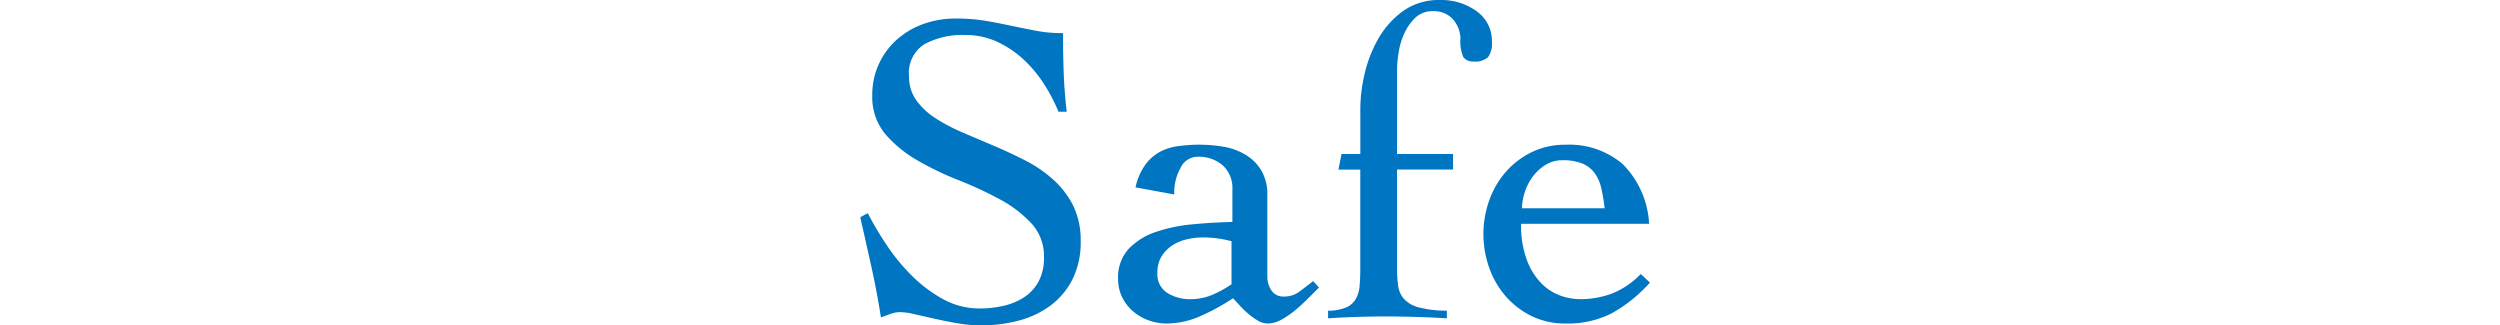
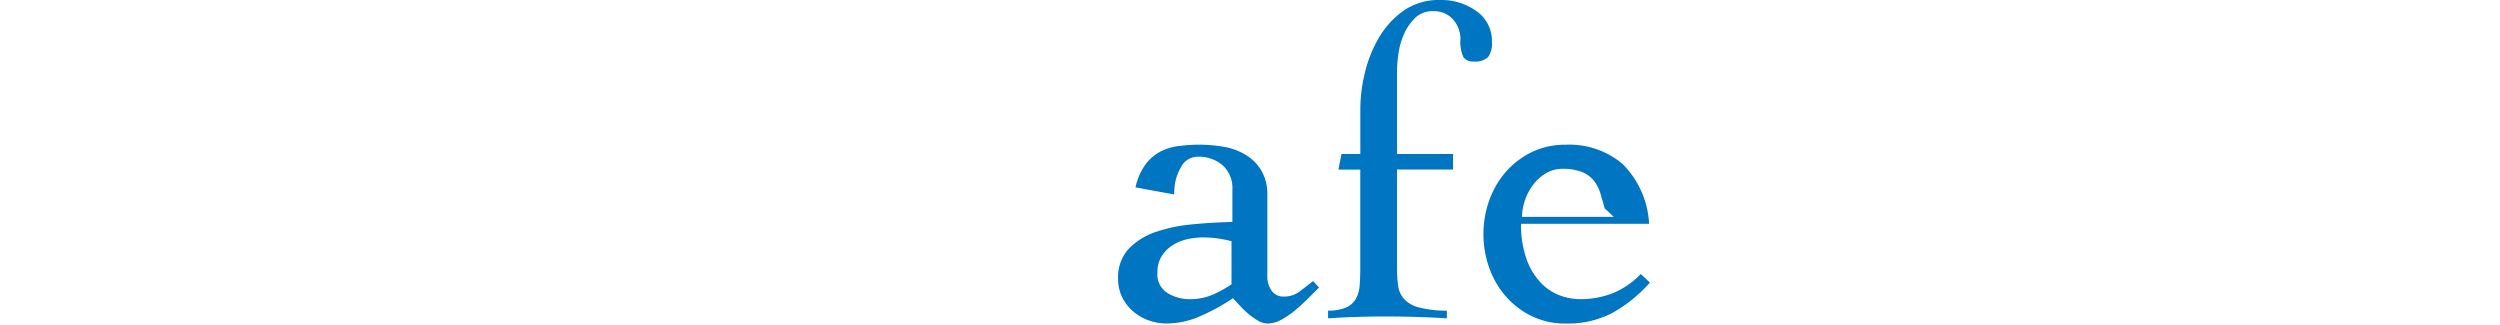
<svg xmlns="http://www.w3.org/2000/svg" width="279" height="36.306" viewBox="0 0 279 36.306">
  <g id="sec02-subtitle01" transform="translate(-1053 -1147)">
    <g id="sec02-subtitle01-2" data-name="sec02-subtitle01" transform="translate(367.849 -1512.921)">
-       <path id="パス_109" data-name="パス 109" d="M804.929,2682.891a9.941,9.941,0,0,0-2.2-2.894,14.463,14.463,0,0,0-3.1-2.137c-1.133-.582-2.32-1.138-3.53-1.653s-2.372-1.009-3.521-1.5a19.976,19.976,0,0,1-3.058-1.615,7.8,7.8,0,0,1-2.133-2.011,4.536,4.536,0,0,1-.788-2.659,3.785,3.785,0,0,1,1.734-3.58,9.035,9.035,0,0,1,4.539-1.018,8.4,8.4,0,0,1,3.493.727,11.309,11.309,0,0,1,2.922,1.924,14.083,14.083,0,0,1,2.317,2.732,18.739,18.739,0,0,1,1.638,3.1l.033.081h.922l-.017-.144c-.161-1.376-.269-2.79-.321-4.2s-.074-2.85-.074-4.3v-.129h-.128a15.156,15.156,0,0,1-2.929-.269q-1.38-.27-2.806-.566c-.9-.192-1.853-.375-2.836-.544a20.148,20.148,0,0,0-3.3-.247,10.556,10.556,0,0,0-3.564.6,9.027,9.027,0,0,0-2.947,1.721,8.189,8.189,0,0,0-2.778,6.267,6.427,6.427,0,0,0,1.459,4.313,13.756,13.756,0,0,0,3.58,2.93,34.556,34.556,0,0,0,4.621,2.22,41.708,41.708,0,0,1,4.591,2.133,13.522,13.522,0,0,1,3.51,2.679,5.36,5.36,0,0,1,1.4,3.771,5.629,5.629,0,0,1-.577,2.669,4.854,4.854,0,0,1-1.559,1.749,6.953,6.953,0,0,1-2.295.989,11.747,11.747,0,0,1-2.728.316,8.4,8.4,0,0,1-4.051-1.014,15.426,15.426,0,0,1-3.443-2.553,21.871,21.871,0,0,1-2.817-3.385,36.324,36.324,0,0,1-2.133-3.567l-.059-.116-.842.451.022.1q.639,2.793,1.23,5.465c.39,1.763.737,3.6,1.033,5.46l.023.154.147-.053c.362-.13.7-.254,1.033-.368a2.986,2.986,0,0,1,.992-.165,7.641,7.641,0,0,1,1.573.226l2.241.51c.84.188,1.7.361,2.566.509a15.239,15.239,0,0,0,2.582.232,16.366,16.366,0,0,0,4.294-.547,10.33,10.33,0,0,0,3.541-1.7,8.331,8.331,0,0,0,2.424-2.924,9.239,9.239,0,0,0,.9-4.22A8.8,8.8,0,0,0,804.929,2682.891Z" fill="#0075c2" />
      <path id="パス_110" data-name="パス 110" d="M831.6,2691.367c-.44.346-.914.708-1.45,1.107a2.746,2.746,0,0,1-1.672.54,1.588,1.588,0,0,1-1.42-.659,2.705,2.705,0,0,1-.471-1.575v-9.111a5.221,5.221,0,0,0-.632-2.65,5.042,5.042,0,0,0-1.668-1.744,7.083,7.083,0,0,0-2.307-.927,16.444,16.444,0,0,0-5.088-.15,6.25,6.25,0,0,0-2.163.6,5.02,5.02,0,0,0-1.693,1.413,6.764,6.764,0,0,0-1.132,2.486l-.034.134,4.327.791v-.155a5.606,5.606,0,0,1,.721-2.841,2.115,2.115,0,0,1,1.908-1.215,4.092,4.092,0,0,1,2.771.953,3.411,3.411,0,0,1,1.089,2.71v3.617c-1.505.035-3.014.125-4.488.269a17.271,17.271,0,0,0-4.119.868,7.462,7.462,0,0,0-2.981,1.879,4.677,4.677,0,0,0-1.167,3.314,4.59,4.59,0,0,0,.457,2.076,5.014,5.014,0,0,0,1.213,1.568,5.485,5.485,0,0,0,1.74,1.008,6.032,6.032,0,0,0,2.037.353,9.484,9.484,0,0,0,3.895-.9,23,23,0,0,0,3.477-1.92c.21.216.448.47.708.756a10.416,10.416,0,0,0,.971.949,7.838,7.838,0,0,0,1.077.776,2.18,2.18,0,0,0,1.1.338,3.255,3.255,0,0,0,1.565-.435,9.863,9.863,0,0,0,1.523-1.047c.5-.416.973-.85,1.411-1.29l1.246-1.244-.658-.721Zm-9.012-4.527v4.81a13.411,13.411,0,0,1-1.823,1.033,6.366,6.366,0,0,1-2.825.626,4.716,4.716,0,0,1-2.519-.7,2.441,2.441,0,0,1-1.1-2.277,3.36,3.36,0,0,1,.449-1.78,3.891,3.891,0,0,1,1.169-1.216,5.025,5.025,0,0,1,1.632-.7,8.018,8.018,0,0,1,1.842-.218A12.378,12.378,0,0,1,822.584,2686.84Z" fill="#0075c2" />
      <path id="パス_111" data-name="パス 111" d="M851.649,2664.58a4.041,4.041,0,0,0-1.7-3.4,6.674,6.674,0,0,0-4.09-1.257,6.871,6.871,0,0,0-4.164,1.256,9.833,9.833,0,0,0-2.745,3.094,14.481,14.481,0,0,0-1.515,3.925,17.329,17.329,0,0,0-.471,3.771v5.14h-2.1l-.345,1.736h2.44v10.952c0,.77-.025,1.427-.074,2.009a3.523,3.523,0,0,1-.425,1.472,2.318,2.318,0,0,1-1.028.933,5.046,5.046,0,0,1-1.944.381l-.123,0v.853l.136-.01c1.043-.066,2.087-.116,3.1-.147,2.117-.069,4.366-.063,6.492,0,1.11.032,2.252.081,3.393.148l.136.008v-.854l-.125,0a12.019,12.019,0,0,1-3.092-.387,3.322,3.322,0,0,1-1.589-.946,2.8,2.8,0,0,1-.635-1.461,14.636,14.636,0,0,1-.124-2v-10.952h6.255v-1.736h-6.255v-9.276a14.142,14.142,0,0,1,.173-2,7.864,7.864,0,0,1,.654-2.205,5.718,5.718,0,0,1,1.25-1.759,2.794,2.794,0,0,1,1.981-.7,2.933,2.933,0,0,1,1.44.328,2.862,2.862,0,0,1,.942.824,3.271,3.271,0,0,1,.5,1.018,3.431,3.431,0,0,1,.142.852,4.372,4.372,0,0,0,.316,2.092,1.28,1.28,0,0,0,1.143.5,2.108,2.108,0,0,0,1.622-.487A2.587,2.587,0,0,0,851.649,2664.58Z" fill="#0075c2" />
-       <path id="パス_112" data-name="パス 112" d="M868.262,2690.5l-.088.088a9.147,9.147,0,0,1-3.059,2.064,9.989,9.989,0,0,1-3.7.655,6.563,6.563,0,0,1-2.1-.387,5.662,5.662,0,0,1-2.117-1.348,7.411,7.411,0,0,1-1.644-2.616,11.34,11.34,0,0,1-.656-4.058h14.3l-.017-.144a10.15,10.15,0,0,0-2.948-6.532,9.188,9.188,0,0,0-6.339-2.15,8.54,8.54,0,0,0-3.851.85,9.26,9.26,0,0,0-2.9,2.248,9.848,9.848,0,0,0-1.82,3.193,11.219,11.219,0,0,0,0,7.373,9.859,9.859,0,0,0,1.82,3.194,9.208,9.208,0,0,0,2.9,2.246,8.528,8.528,0,0,0,3.851.852,10.809,10.809,0,0,0,5.133-1.148,16.378,16.378,0,0,0,4.17-3.326l.087-.094Zm-4.033-7.337H855a6.452,6.452,0,0,1,.313-1.778,5.929,5.929,0,0,1,.916-1.783,5.109,5.109,0,0,1,1.44-1.3,3.516,3.516,0,0,1,1.83-.5,5.846,5.846,0,0,1,2.216.359,3.287,3.287,0,0,1,1.374,1.043,4.547,4.547,0,0,1,.767,1.723A20.007,20.007,0,0,1,864.229,2683.165Z" fill="#0075c2" />
+       <path id="パス_112" data-name="パス 112" d="M868.262,2690.5l-.088.088a9.147,9.147,0,0,1-3.059,2.064,9.989,9.989,0,0,1-3.7.655,6.563,6.563,0,0,1-2.1-.387,5.662,5.662,0,0,1-2.117-1.348,7.411,7.411,0,0,1-1.644-2.616,11.34,11.34,0,0,1-.656-4.058h14.3l-.017-.144a10.15,10.15,0,0,0-2.948-6.532,9.188,9.188,0,0,0-6.339-2.15,8.54,8.54,0,0,0-3.851.85,9.26,9.26,0,0,0-2.9,2.248,9.848,9.848,0,0,0-1.82,3.193,11.219,11.219,0,0,0,0,7.373,9.859,9.859,0,0,0,1.82,3.194,9.208,9.208,0,0,0,2.9,2.246,8.528,8.528,0,0,0,3.851.852,10.809,10.809,0,0,0,5.133-1.148,16.378,16.378,0,0,0,4.17-3.326l.087-.094m-4.033-7.337H855a6.452,6.452,0,0,1,.313-1.778,5.929,5.929,0,0,1,.916-1.783,5.109,5.109,0,0,1,1.44-1.3,3.516,3.516,0,0,1,1.83-.5,5.846,5.846,0,0,1,2.216.359,3.287,3.287,0,0,1,1.374,1.043,4.547,4.547,0,0,1,.767,1.723A20.007,20.007,0,0,1,864.229,2683.165Z" fill="#0075c2" />
    </g>
    <line id="線_16" data-name="線 16" x2="279" transform="translate(1053 1165)" fill="none" />
  </g>
</svg>